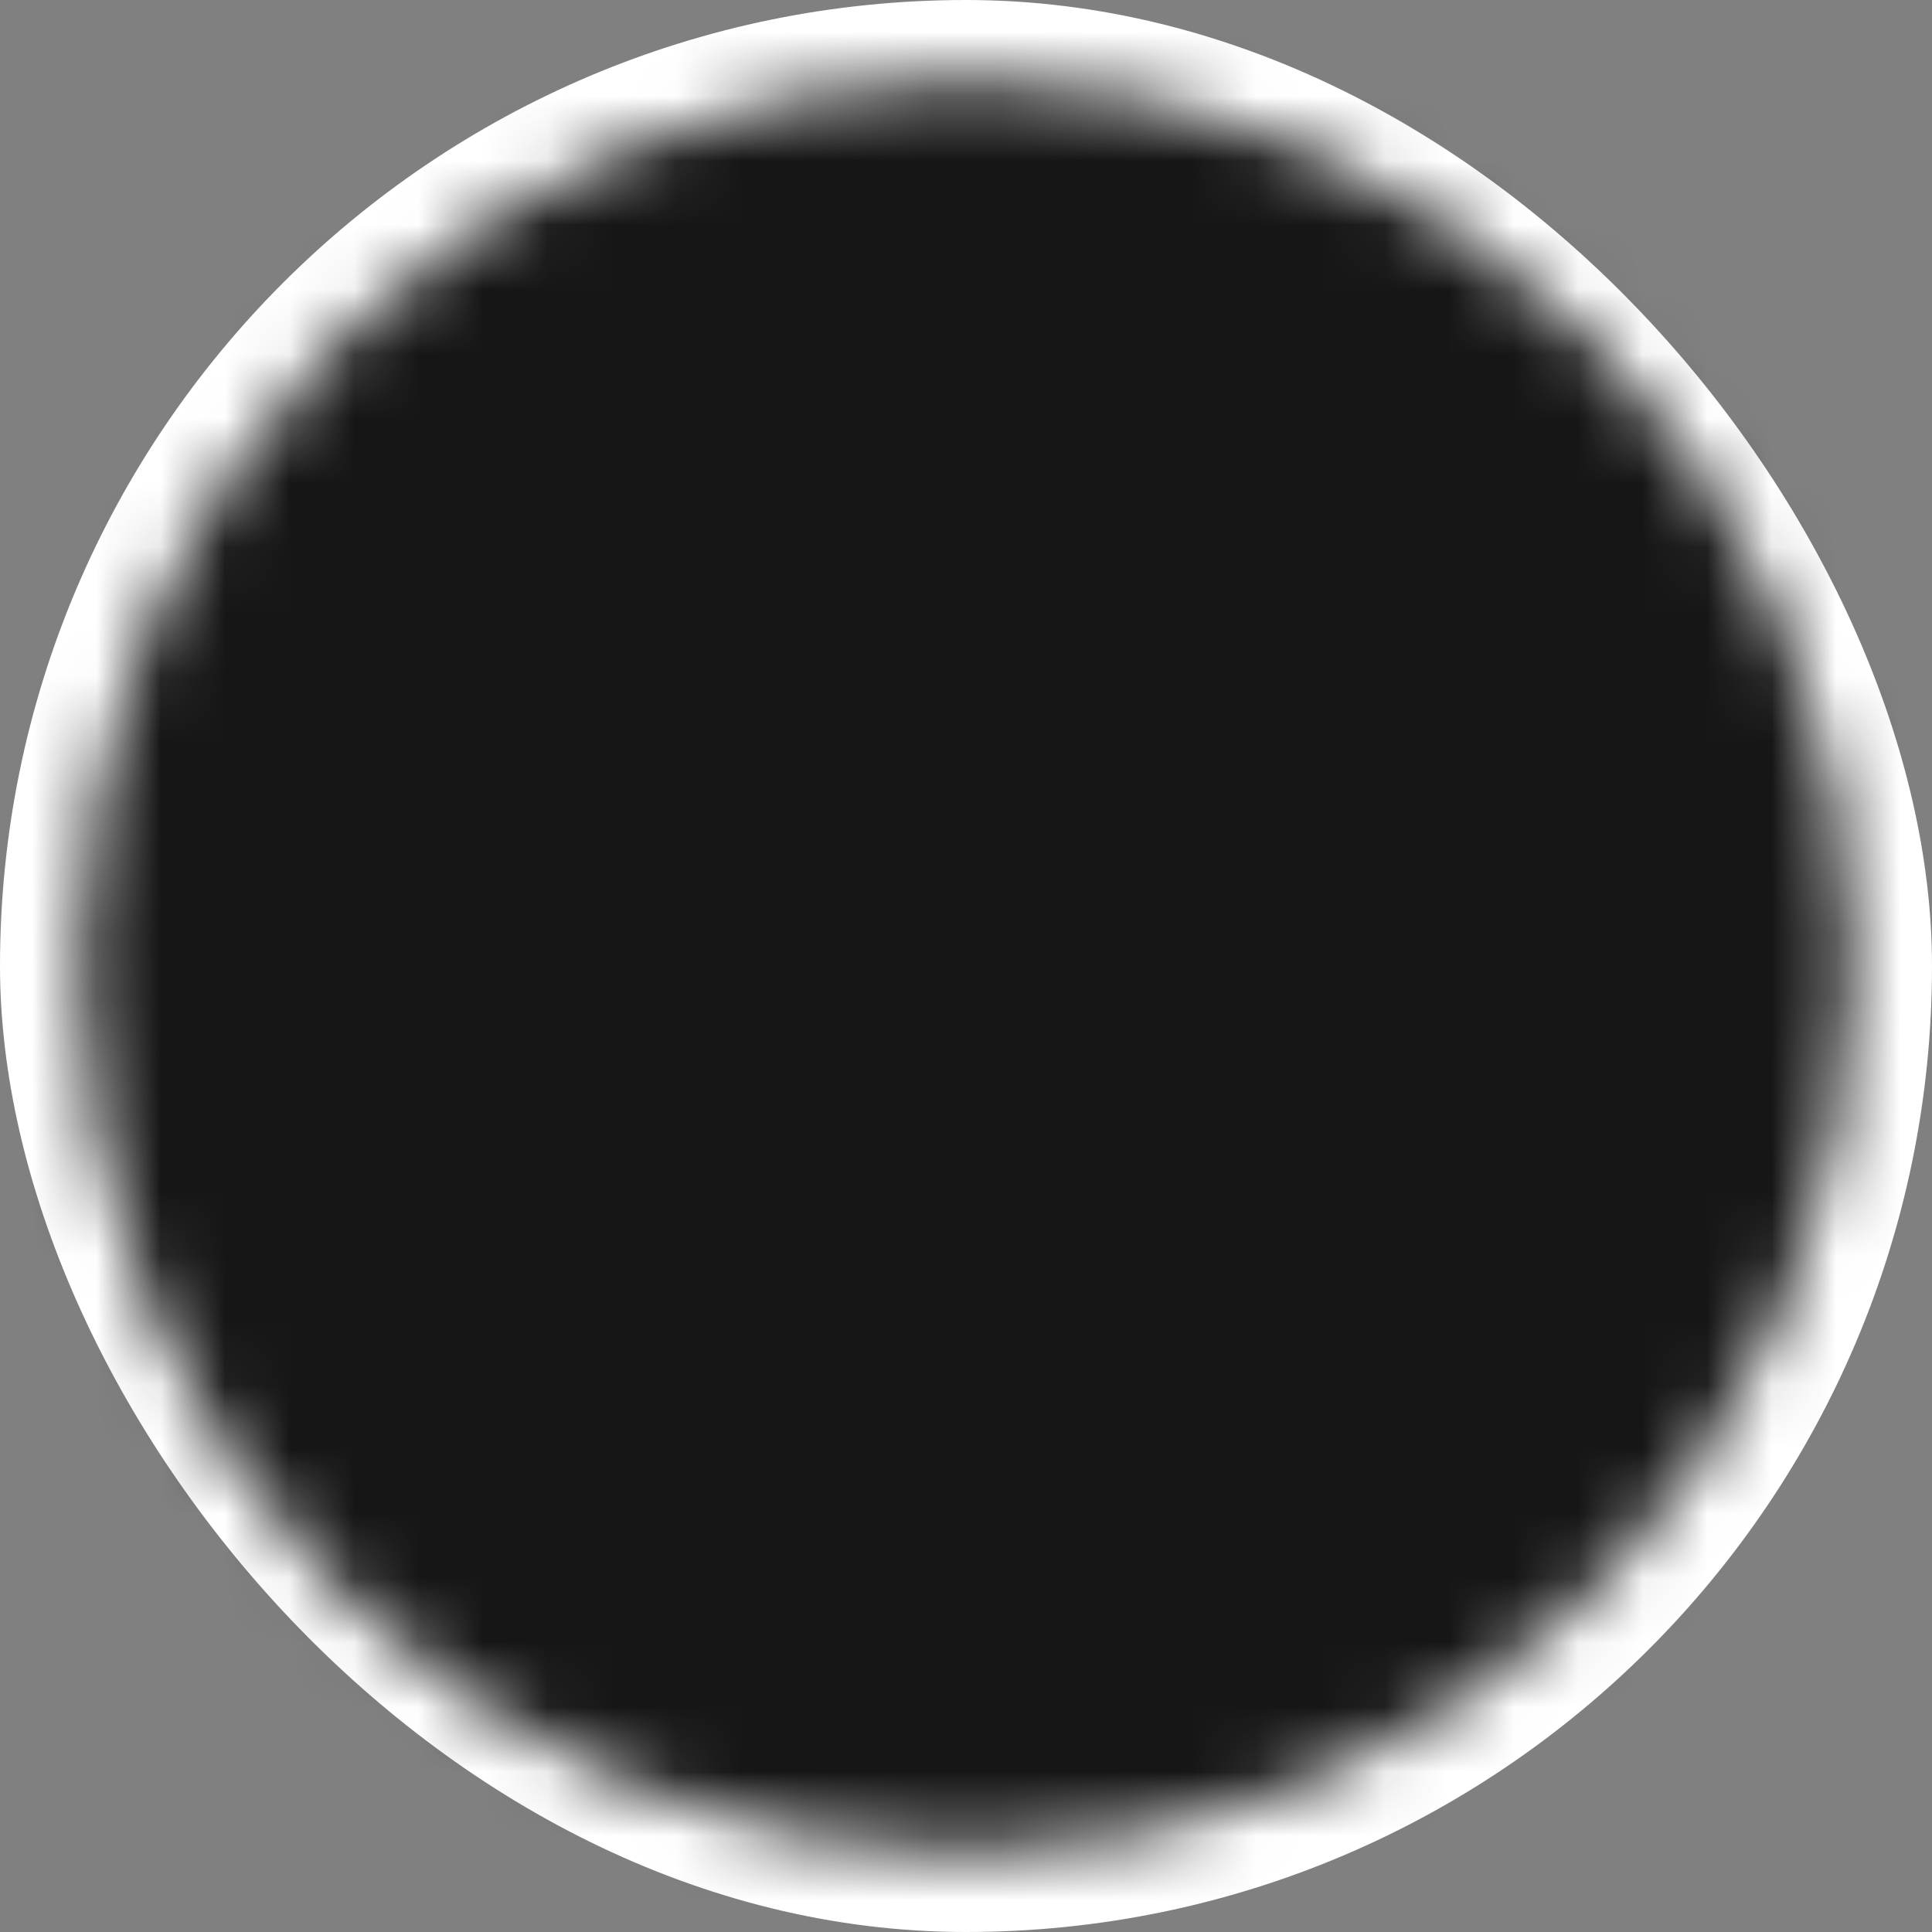
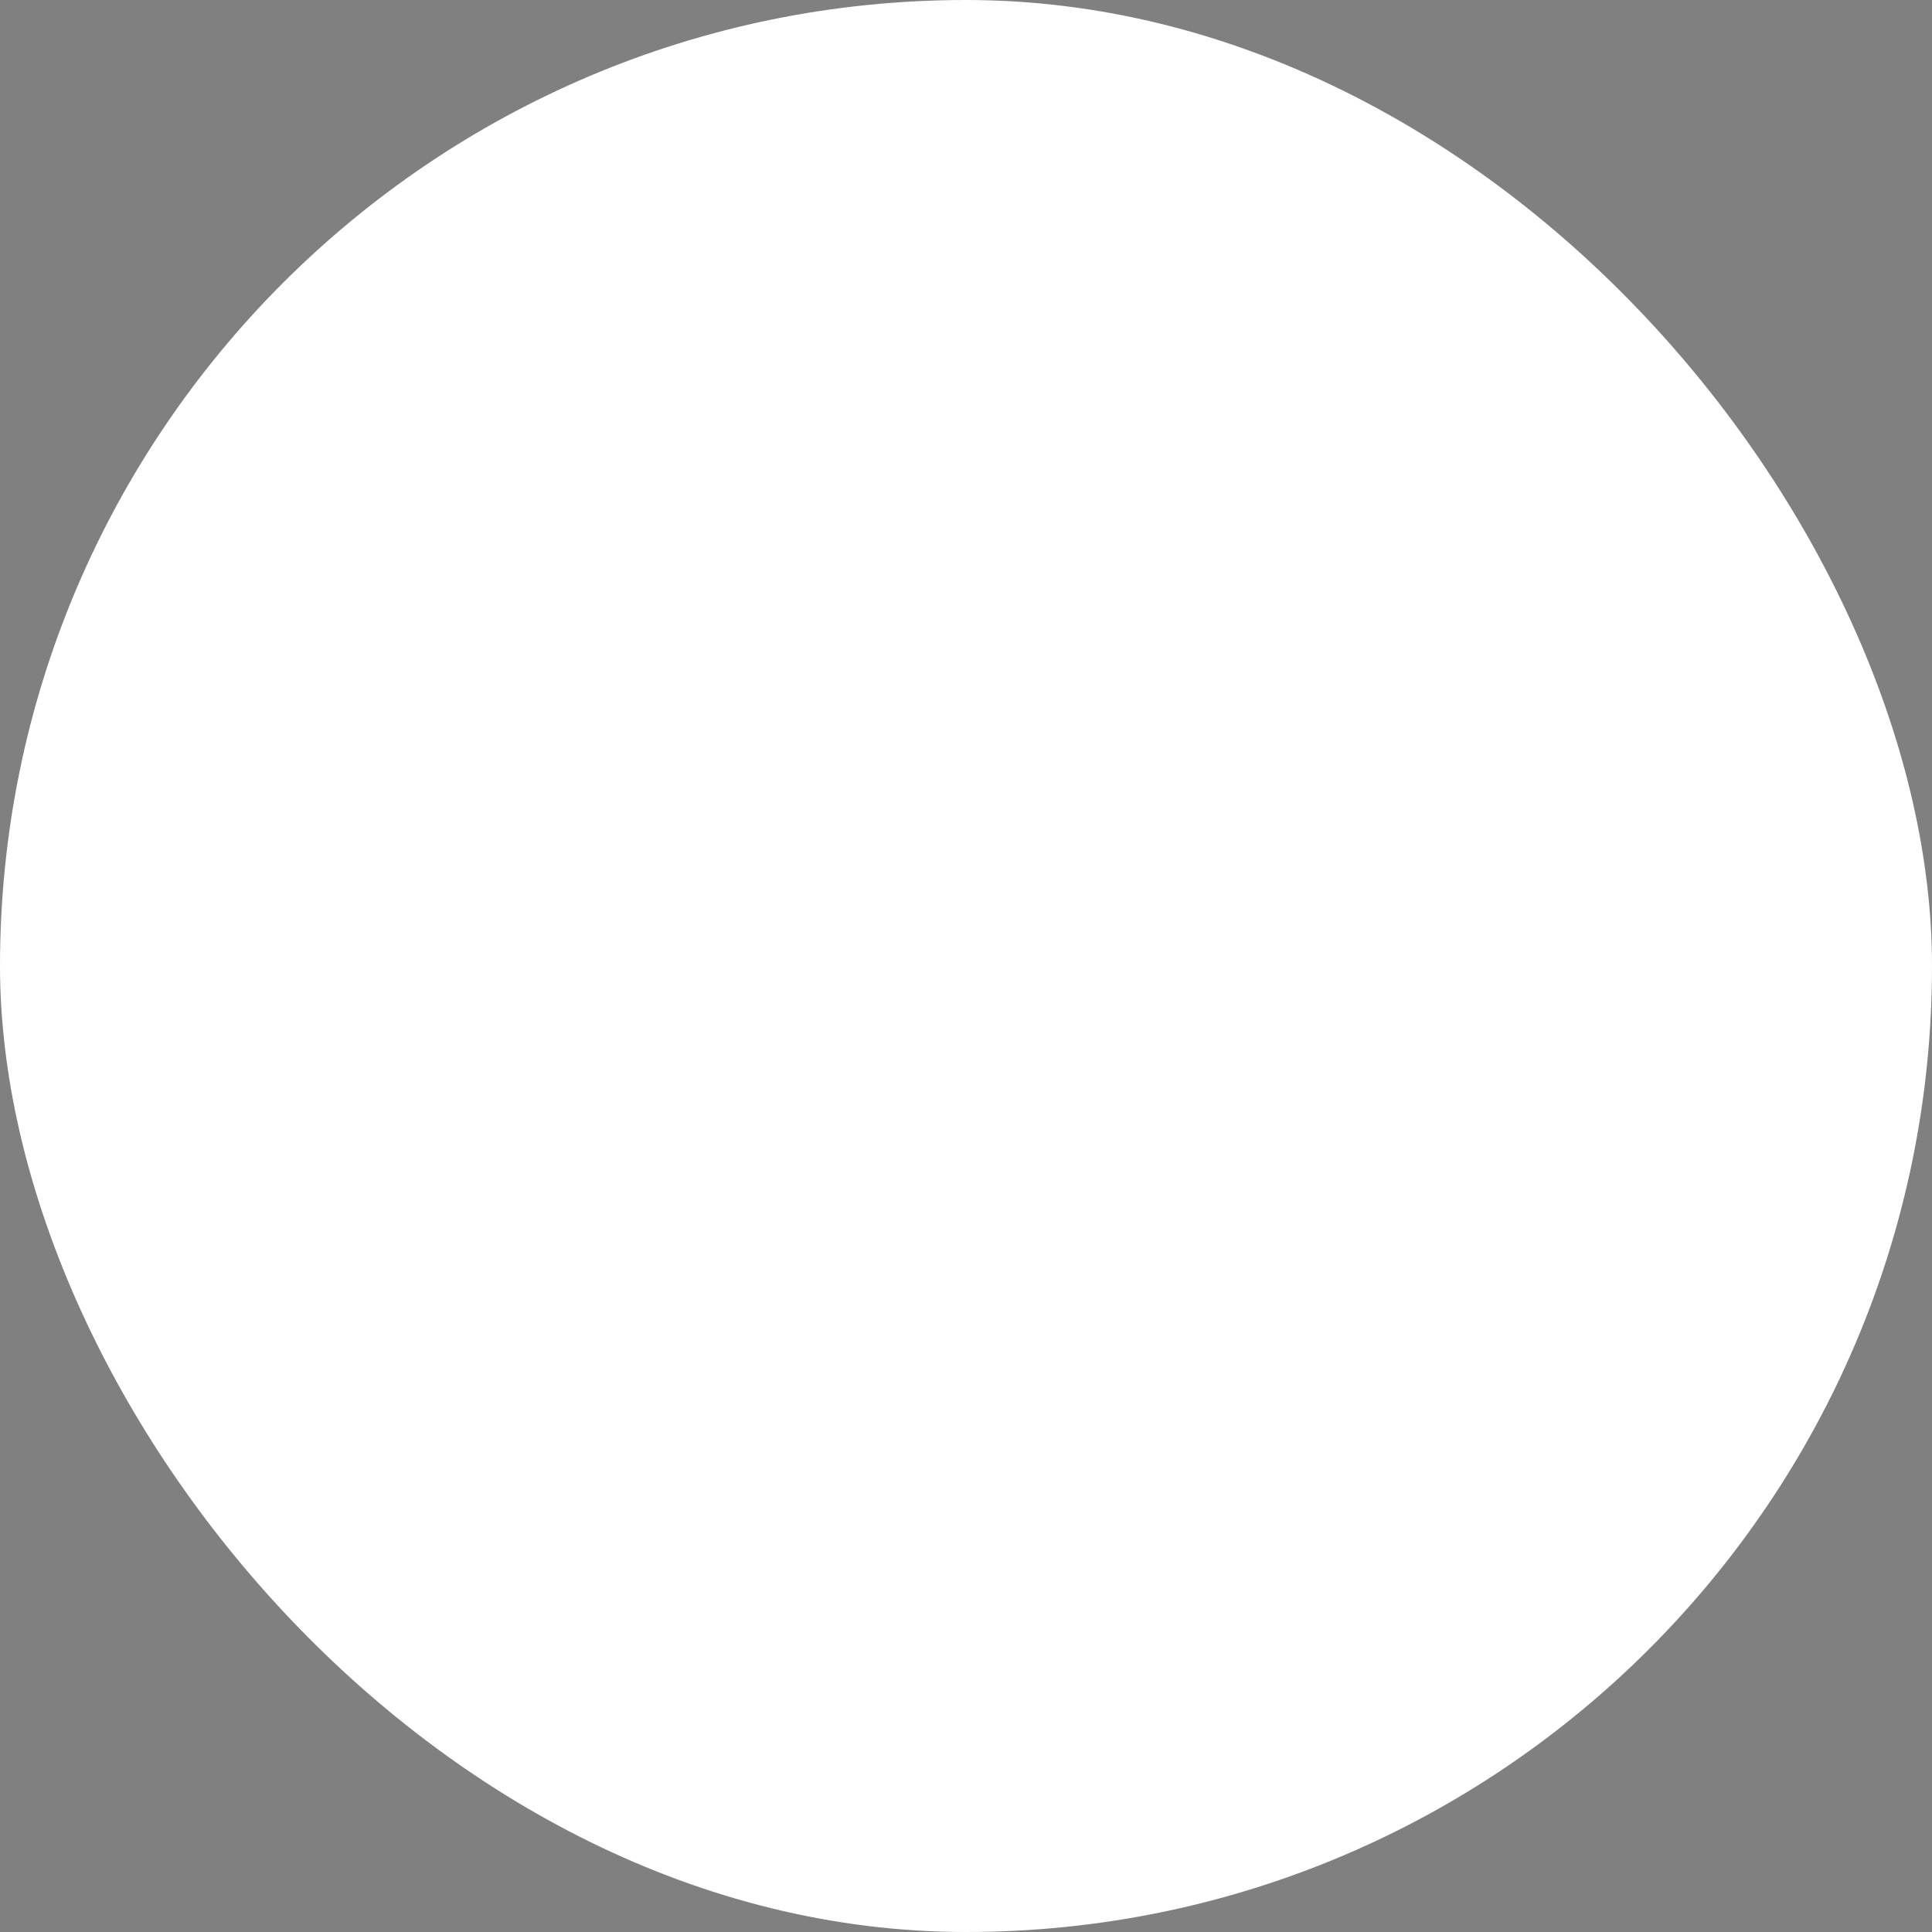
<svg xmlns="http://www.w3.org/2000/svg" width="30" height="30" viewBox="0 0 30 30" fill="none">
  <rect x="0" y="0" width="30" height="30" fill="#808080" stroke="none" />
  <rect width="30" height="30" rx="15" fill="white" />
  <mask id="mask0_4_360" style="mask-type:luminance" maskUnits="userSpaceOnUse" x="1" y="1" width="28" height="28">
    <path d="M15 27.5C21.904 27.5 27.5 21.904 27.5 15C27.5 8.096 21.904 2.5 15 2.5C8.096 2.5 2.5 8.096 2.5 15C2.5 21.904 8.096 27.5 15 27.5Z" fill="white" stroke="white" stroke-width="2.5" stroke-linejoin="round" />
    <path d="M12.5 15V10.67L16.25 12.835L20 15L16.25 17.165L12.5 19.33V15Z" fill="black" stroke="black" stroke-width="2.5" stroke-linejoin="round" />
  </mask>
  <g mask="url(#mask0_4_360)">
-     <path d="M0 0H30V30H0V0Z" fill="#161616" />
-   </g>
+     </g>
</svg>